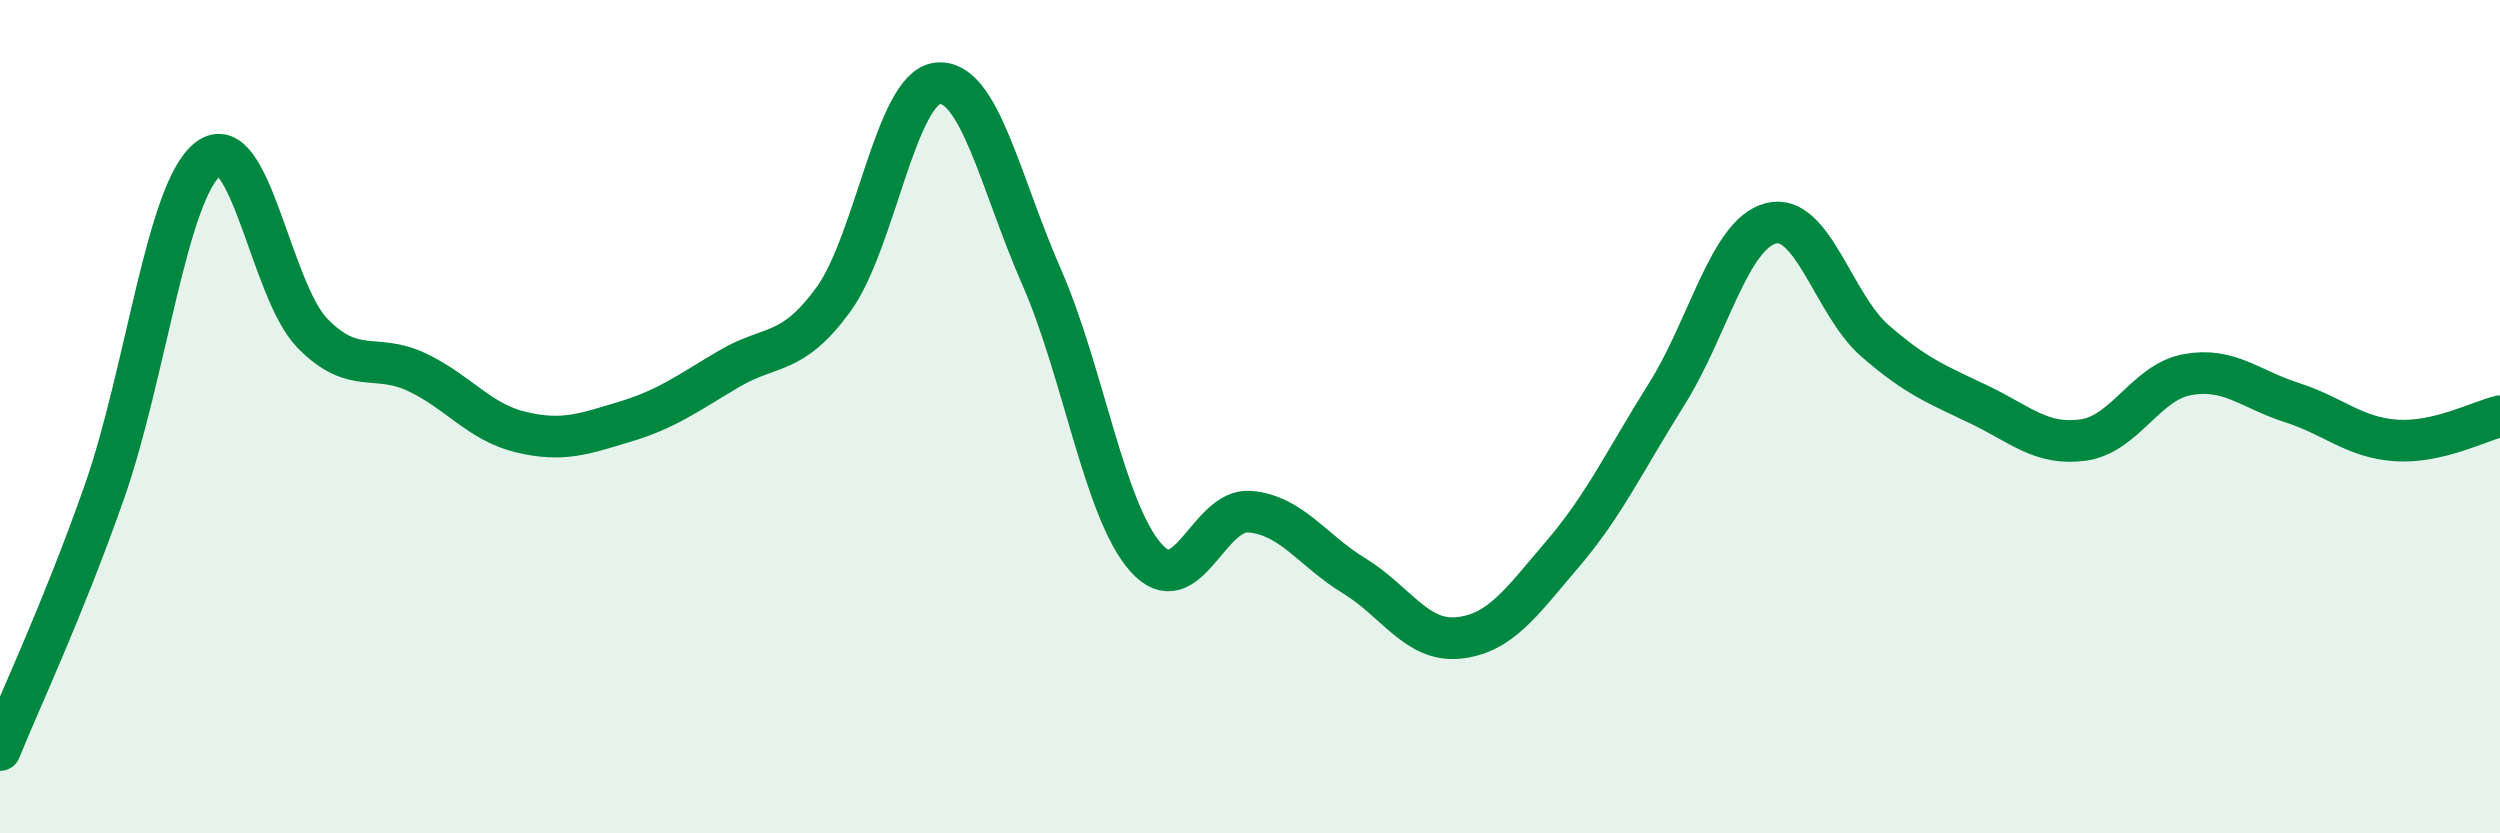
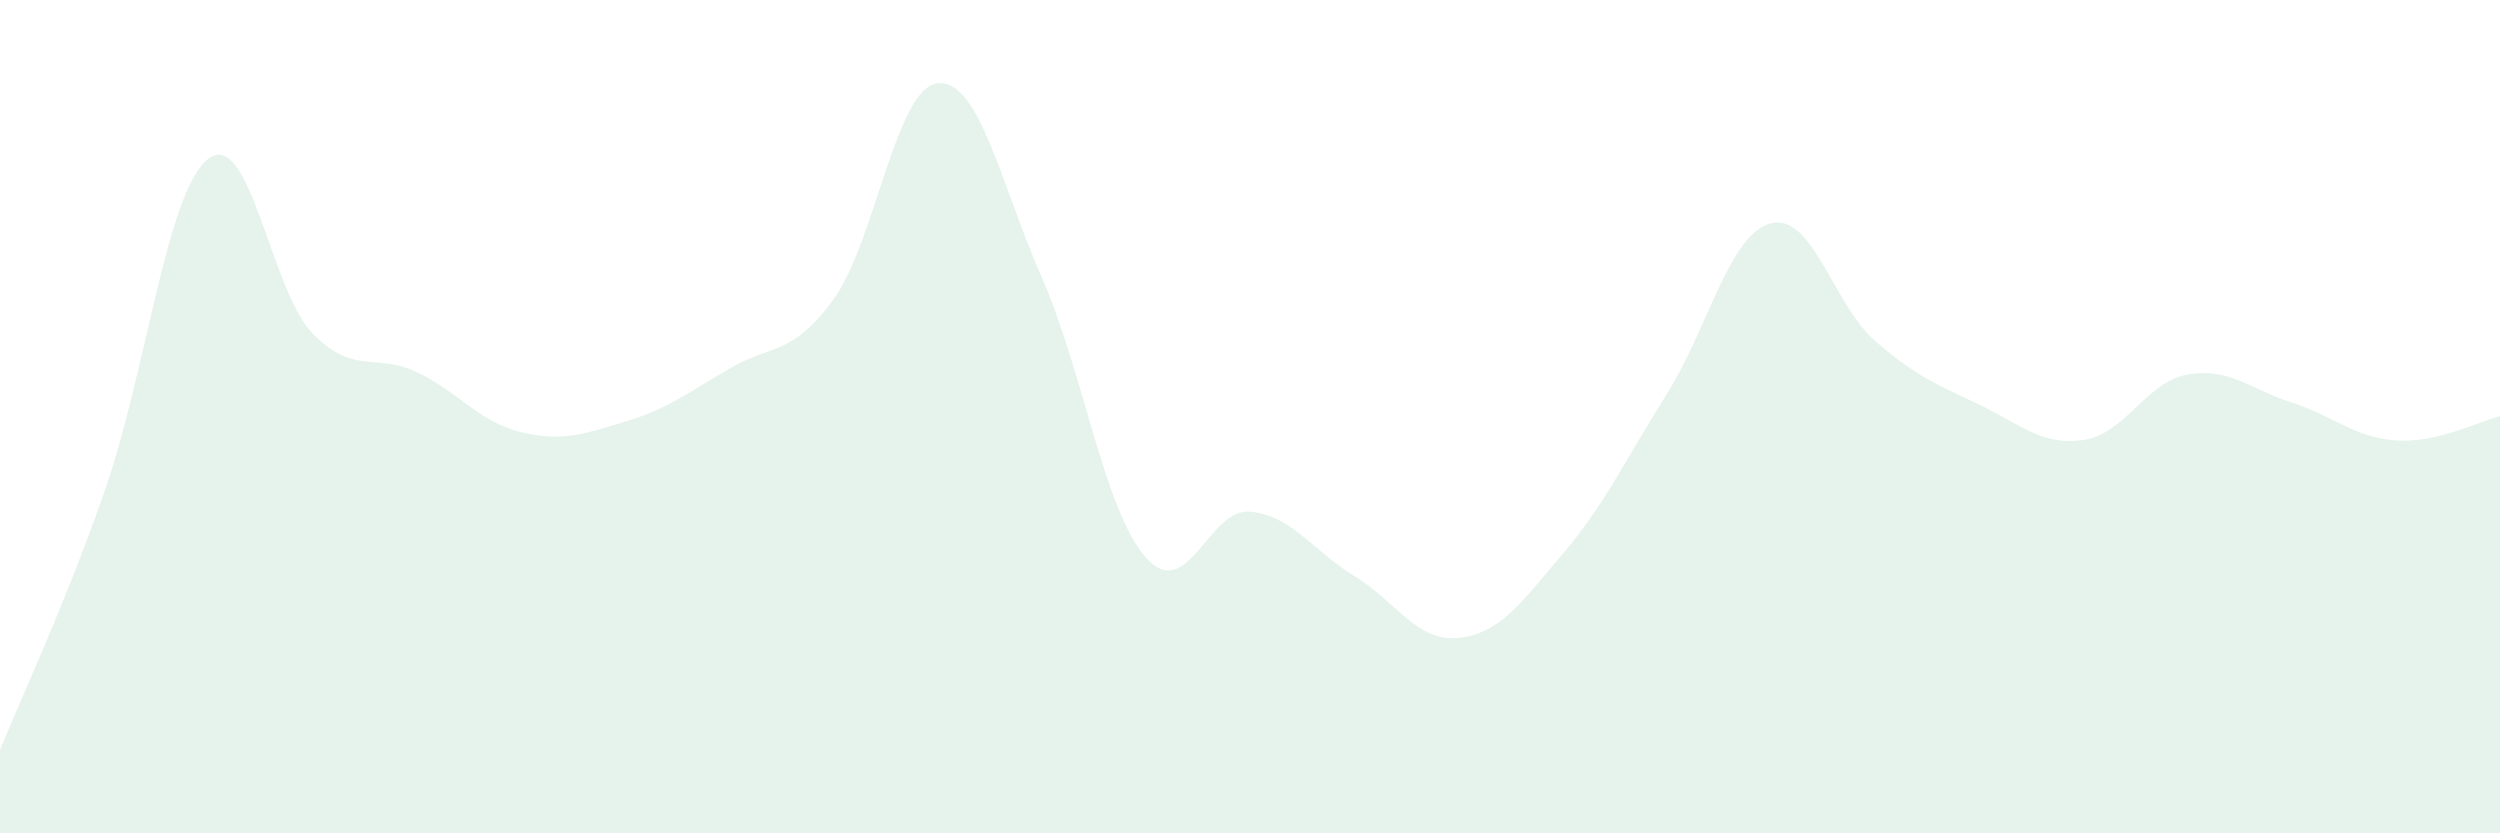
<svg xmlns="http://www.w3.org/2000/svg" width="60" height="20" viewBox="0 0 60 20">
  <path d="M 0,18 C 0.5,16.76 1.5,14.66 2.5,11.82 C 3.5,8.98 4,4.57 5,3.81 C 6,3.05 6.5,6.98 7.5,8 C 8.5,9.02 9,8.46 10,8.93 C 11,9.4 11.5,10.13 12.5,10.37 C 13.5,10.61 14,10.42 15,10.12 C 16,9.82 16.5,9.44 17.5,8.85 C 18.5,8.26 19,8.56 20,7.19 C 21,5.82 21.5,2.11 22.5,2 C 23.5,1.89 24,4.37 25,6.65 C 26,8.93 26.5,12.25 27.5,13.38 C 28.5,14.51 29,12.19 30,12.28 C 31,12.37 31.5,13.21 32.5,13.82 C 33.5,14.43 34,15.41 35,15.31 C 36,15.21 36.5,14.47 37.5,13.3 C 38.5,12.13 39,11.05 40,9.46 C 41,7.87 41.5,5.62 42.5,5.36 C 43.5,5.1 44,7.31 45,8.18 C 46,9.05 46.5,9.23 47.5,9.71 C 48.5,10.19 49,10.7 50,10.56 C 51,10.42 51.5,9.17 52.5,8.99 C 53.5,8.81 54,9.34 55,9.66 C 56,9.98 56.5,10.5 57.5,10.57 C 58.5,10.64 59.5,10.11 60,9.99L60 20L0 20Z" fill="#008740" opacity="0.1" stroke-linecap="round" stroke-linejoin="round" />
-   <path d="M 0,18 C 0.5,16.76 1.5,14.66 2.5,11.82 C 3.5,8.98 4,4.57 5,3.81 C 6,3.05 6.5,6.98 7.5,8 C 8.5,9.02 9,8.46 10,8.93 C 11,9.4 11.5,10.13 12.5,10.37 C 13.5,10.61 14,10.42 15,10.12 C 16,9.82 16.5,9.44 17.5,8.85 C 18.5,8.26 19,8.56 20,7.19 C 21,5.82 21.5,2.11 22.5,2 C 23.5,1.89 24,4.37 25,6.65 C 26,8.93 26.5,12.25 27.5,13.38 C 28.5,14.51 29,12.19 30,12.28 C 31,12.37 31.5,13.21 32.5,13.82 C 33.5,14.43 34,15.41 35,15.31 C 36,15.21 36.5,14.47 37.5,13.3 C 38.5,12.13 39,11.05 40,9.46 C 41,7.87 41.5,5.62 42.5,5.36 C 43.5,5.1 44,7.31 45,8.18 C 46,9.05 46.5,9.23 47.5,9.71 C 48.5,10.19 49,10.7 50,10.56 C 51,10.42 51.5,9.17 52.5,8.99 C 53.5,8.81 54,9.34 55,9.66 C 56,9.98 56.5,10.5 57.5,10.57 C 58.5,10.64 59.5,10.11 60,9.99" stroke="#008740" stroke-width="1" fill="none" stroke-linecap="round" stroke-linejoin="round" />
</svg>